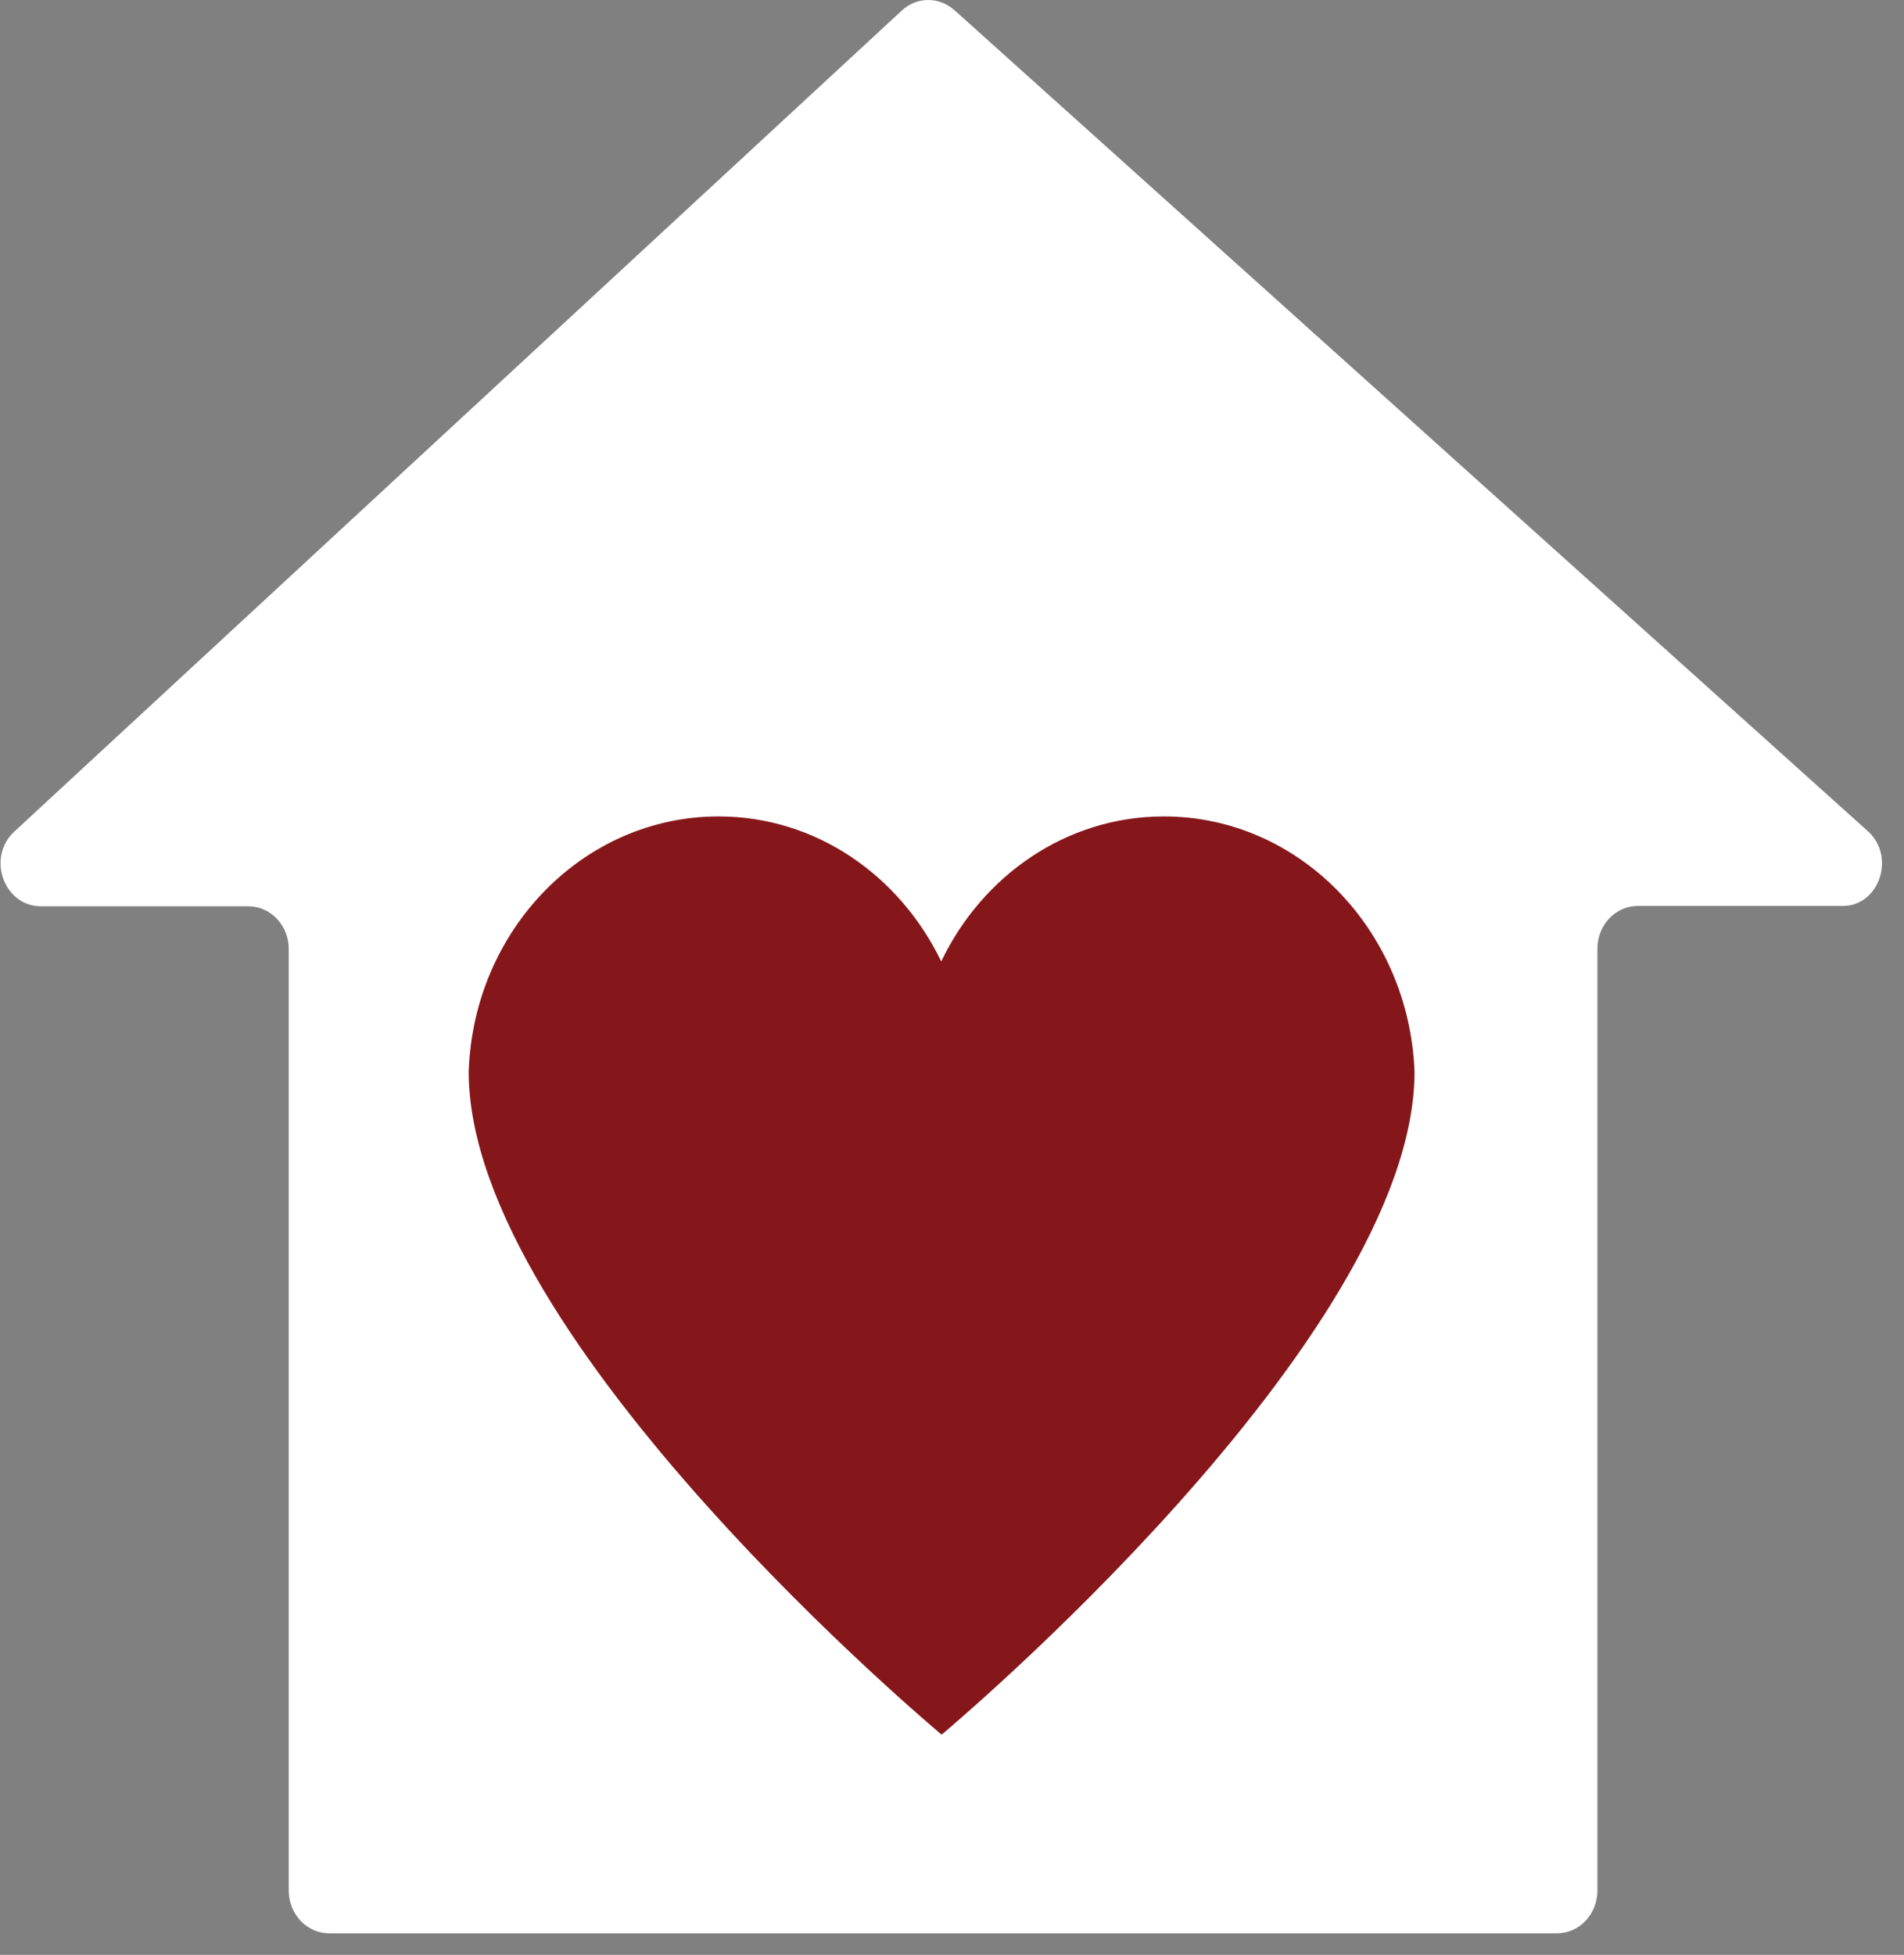
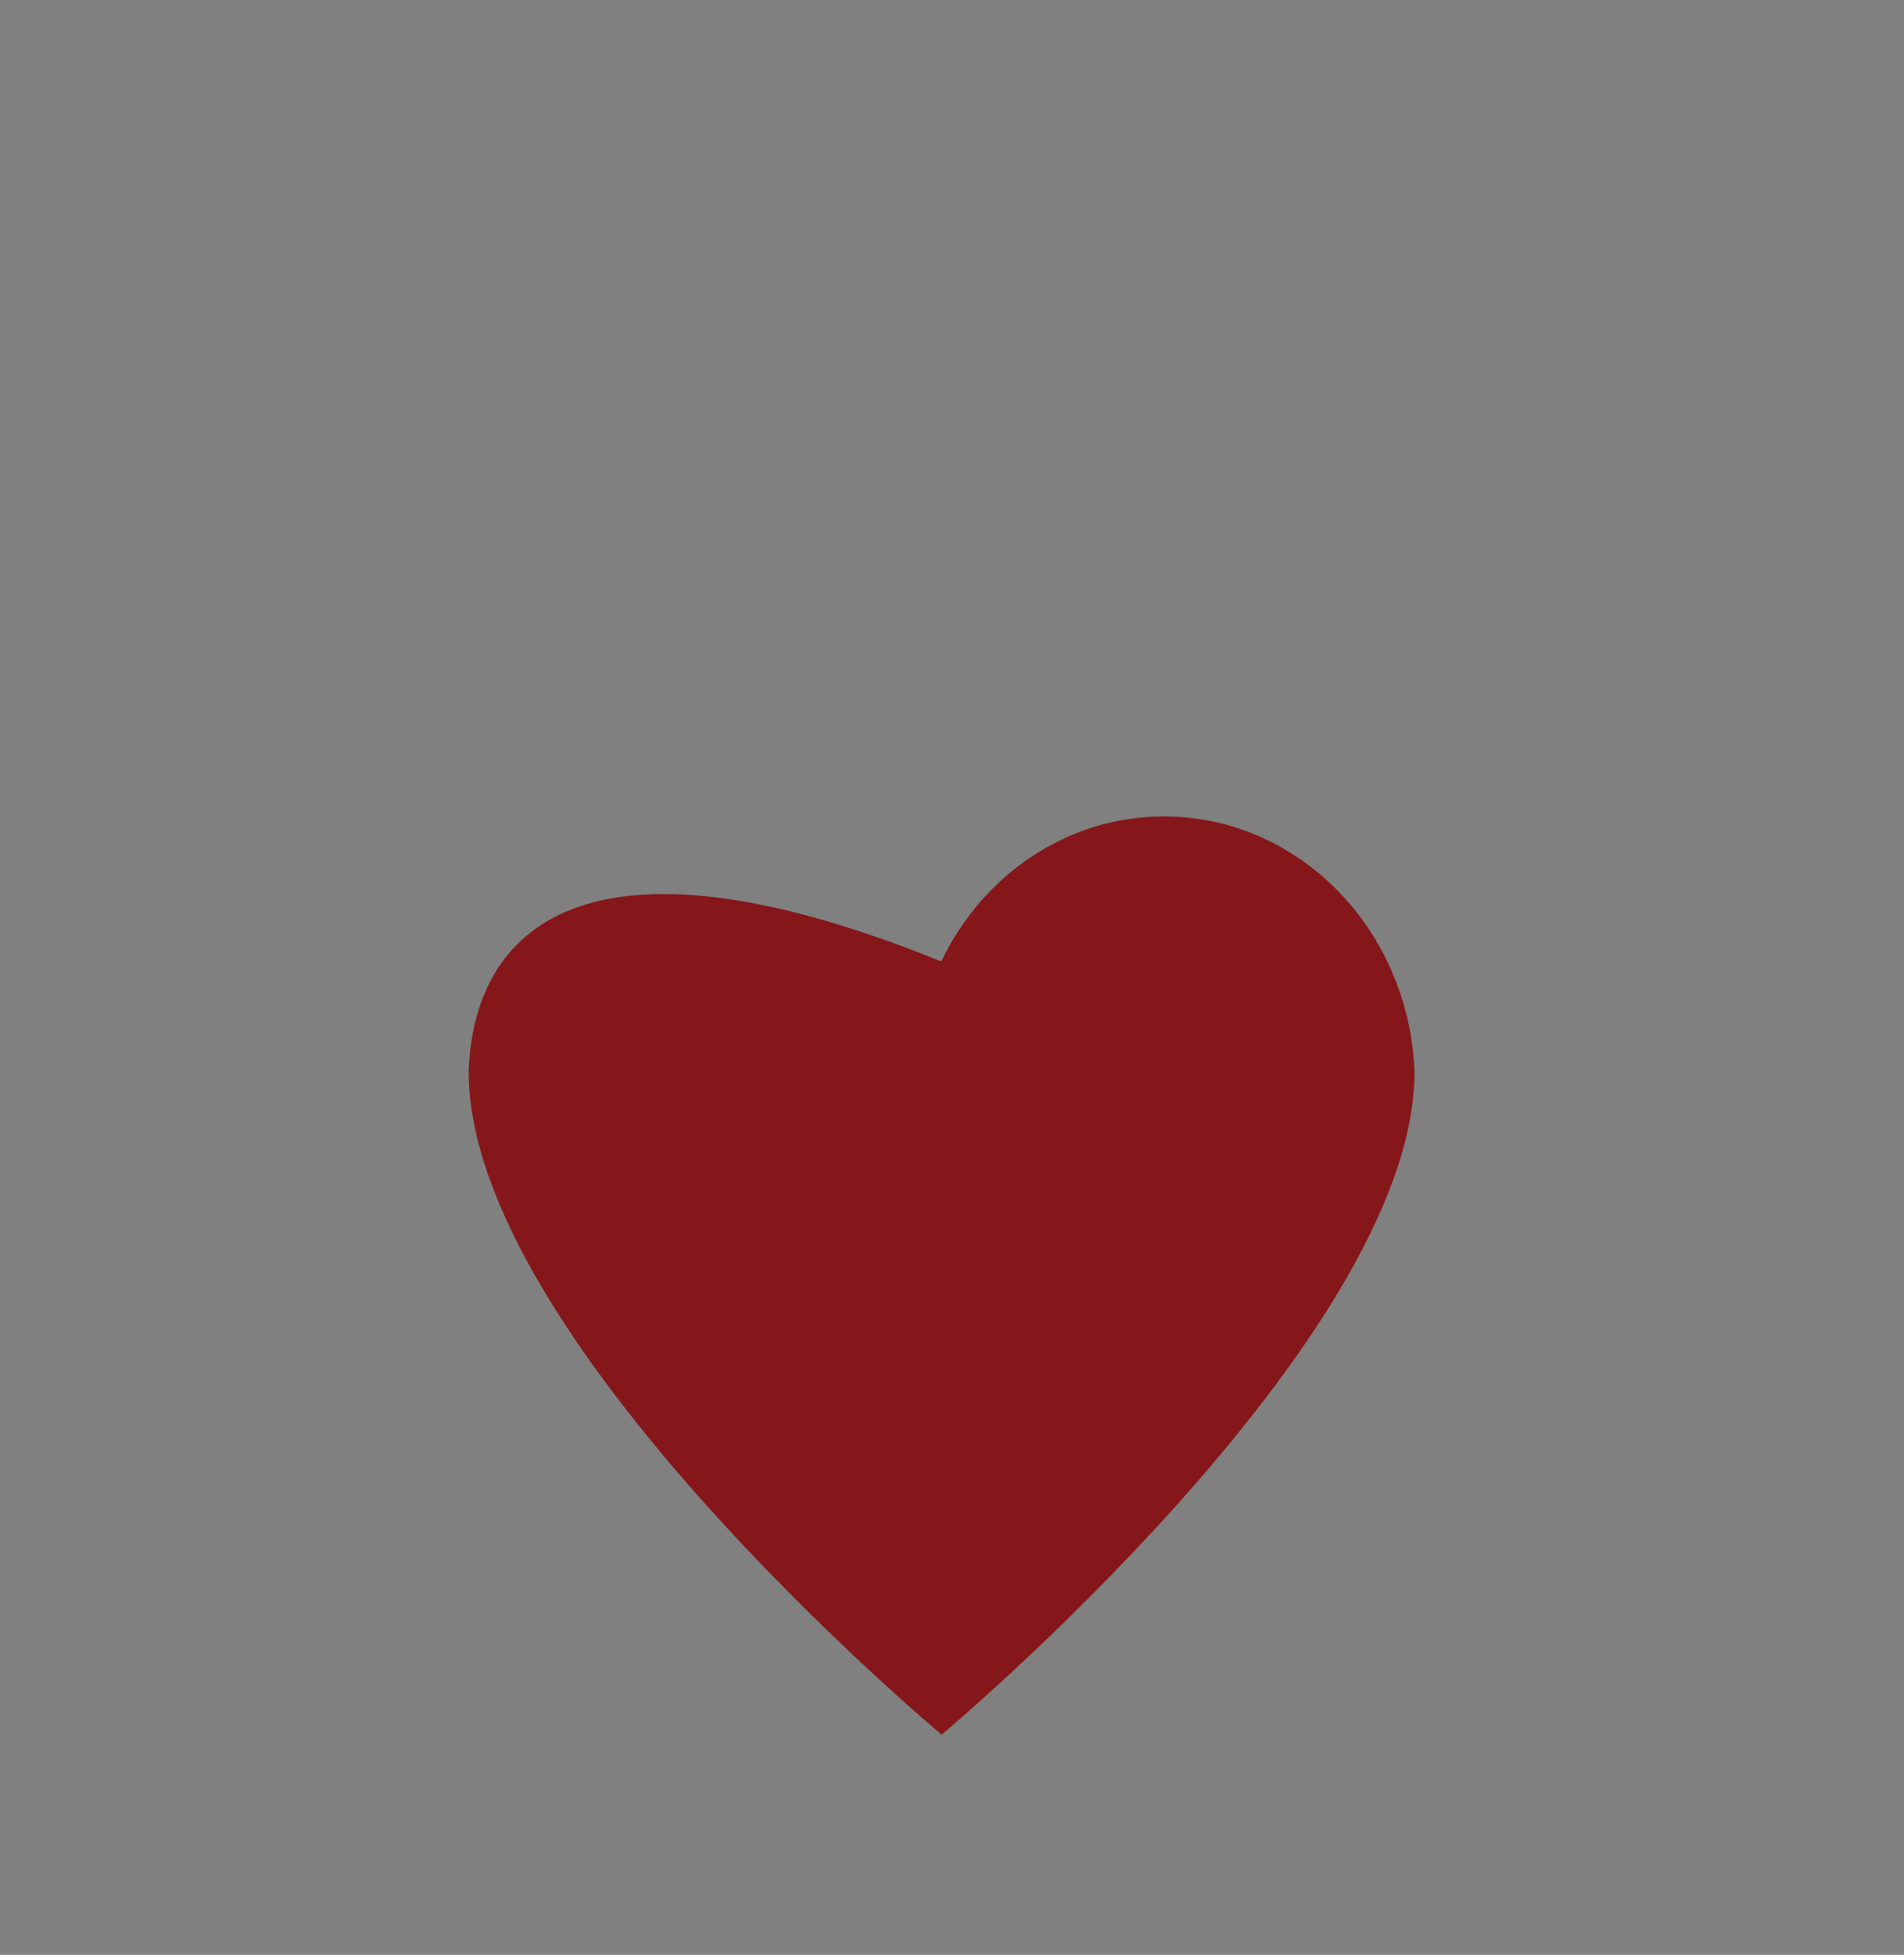
<svg xmlns="http://www.w3.org/2000/svg" width="38" height="39" viewBox="0 0 38 39" fill="none">
  <rect x="0" y="0" width="38" height="39" fill="#808080" stroke="none" />
-   <path d="M37.277 16.581L19.047 0.201C18.742 -0.068 18.298 -0.068 18 0.209L0.287 16.589C-0.273 17.104 0.076 18.081 0.818 18.081H4.955C5.399 18.081 5.763 18.458 5.763 18.935V37.716C5.763 38.185 6.119 38.57 6.57 38.57H31.074C31.518 38.57 31.881 38.193 31.881 37.716V18.928C31.881 18.458 32.238 18.074 32.688 18.074H36.775C37.502 18.081 37.844 17.089 37.277 16.581Z" fill="white" />
-   <path d="M23.228 16.288C21.287 16.288 19.607 17.465 18.785 19.181C17.956 17.465 16.284 16.288 14.342 16.288C11.645 16.288 9.449 18.55 9.354 21.381C9.354 26.736 18.793 34.607 18.793 34.607C18.793 34.607 28.231 26.721 28.231 21.381C28.122 18.55 25.926 16.288 23.228 16.288Z" fill="#85171B" />
+   <path d="M23.228 16.288C21.287 16.288 19.607 17.465 18.785 19.181C11.645 16.288 9.449 18.55 9.354 21.381C9.354 26.736 18.793 34.607 18.793 34.607C18.793 34.607 28.231 26.721 28.231 21.381C28.122 18.55 25.926 16.288 23.228 16.288Z" fill="#85171B" />
</svg>